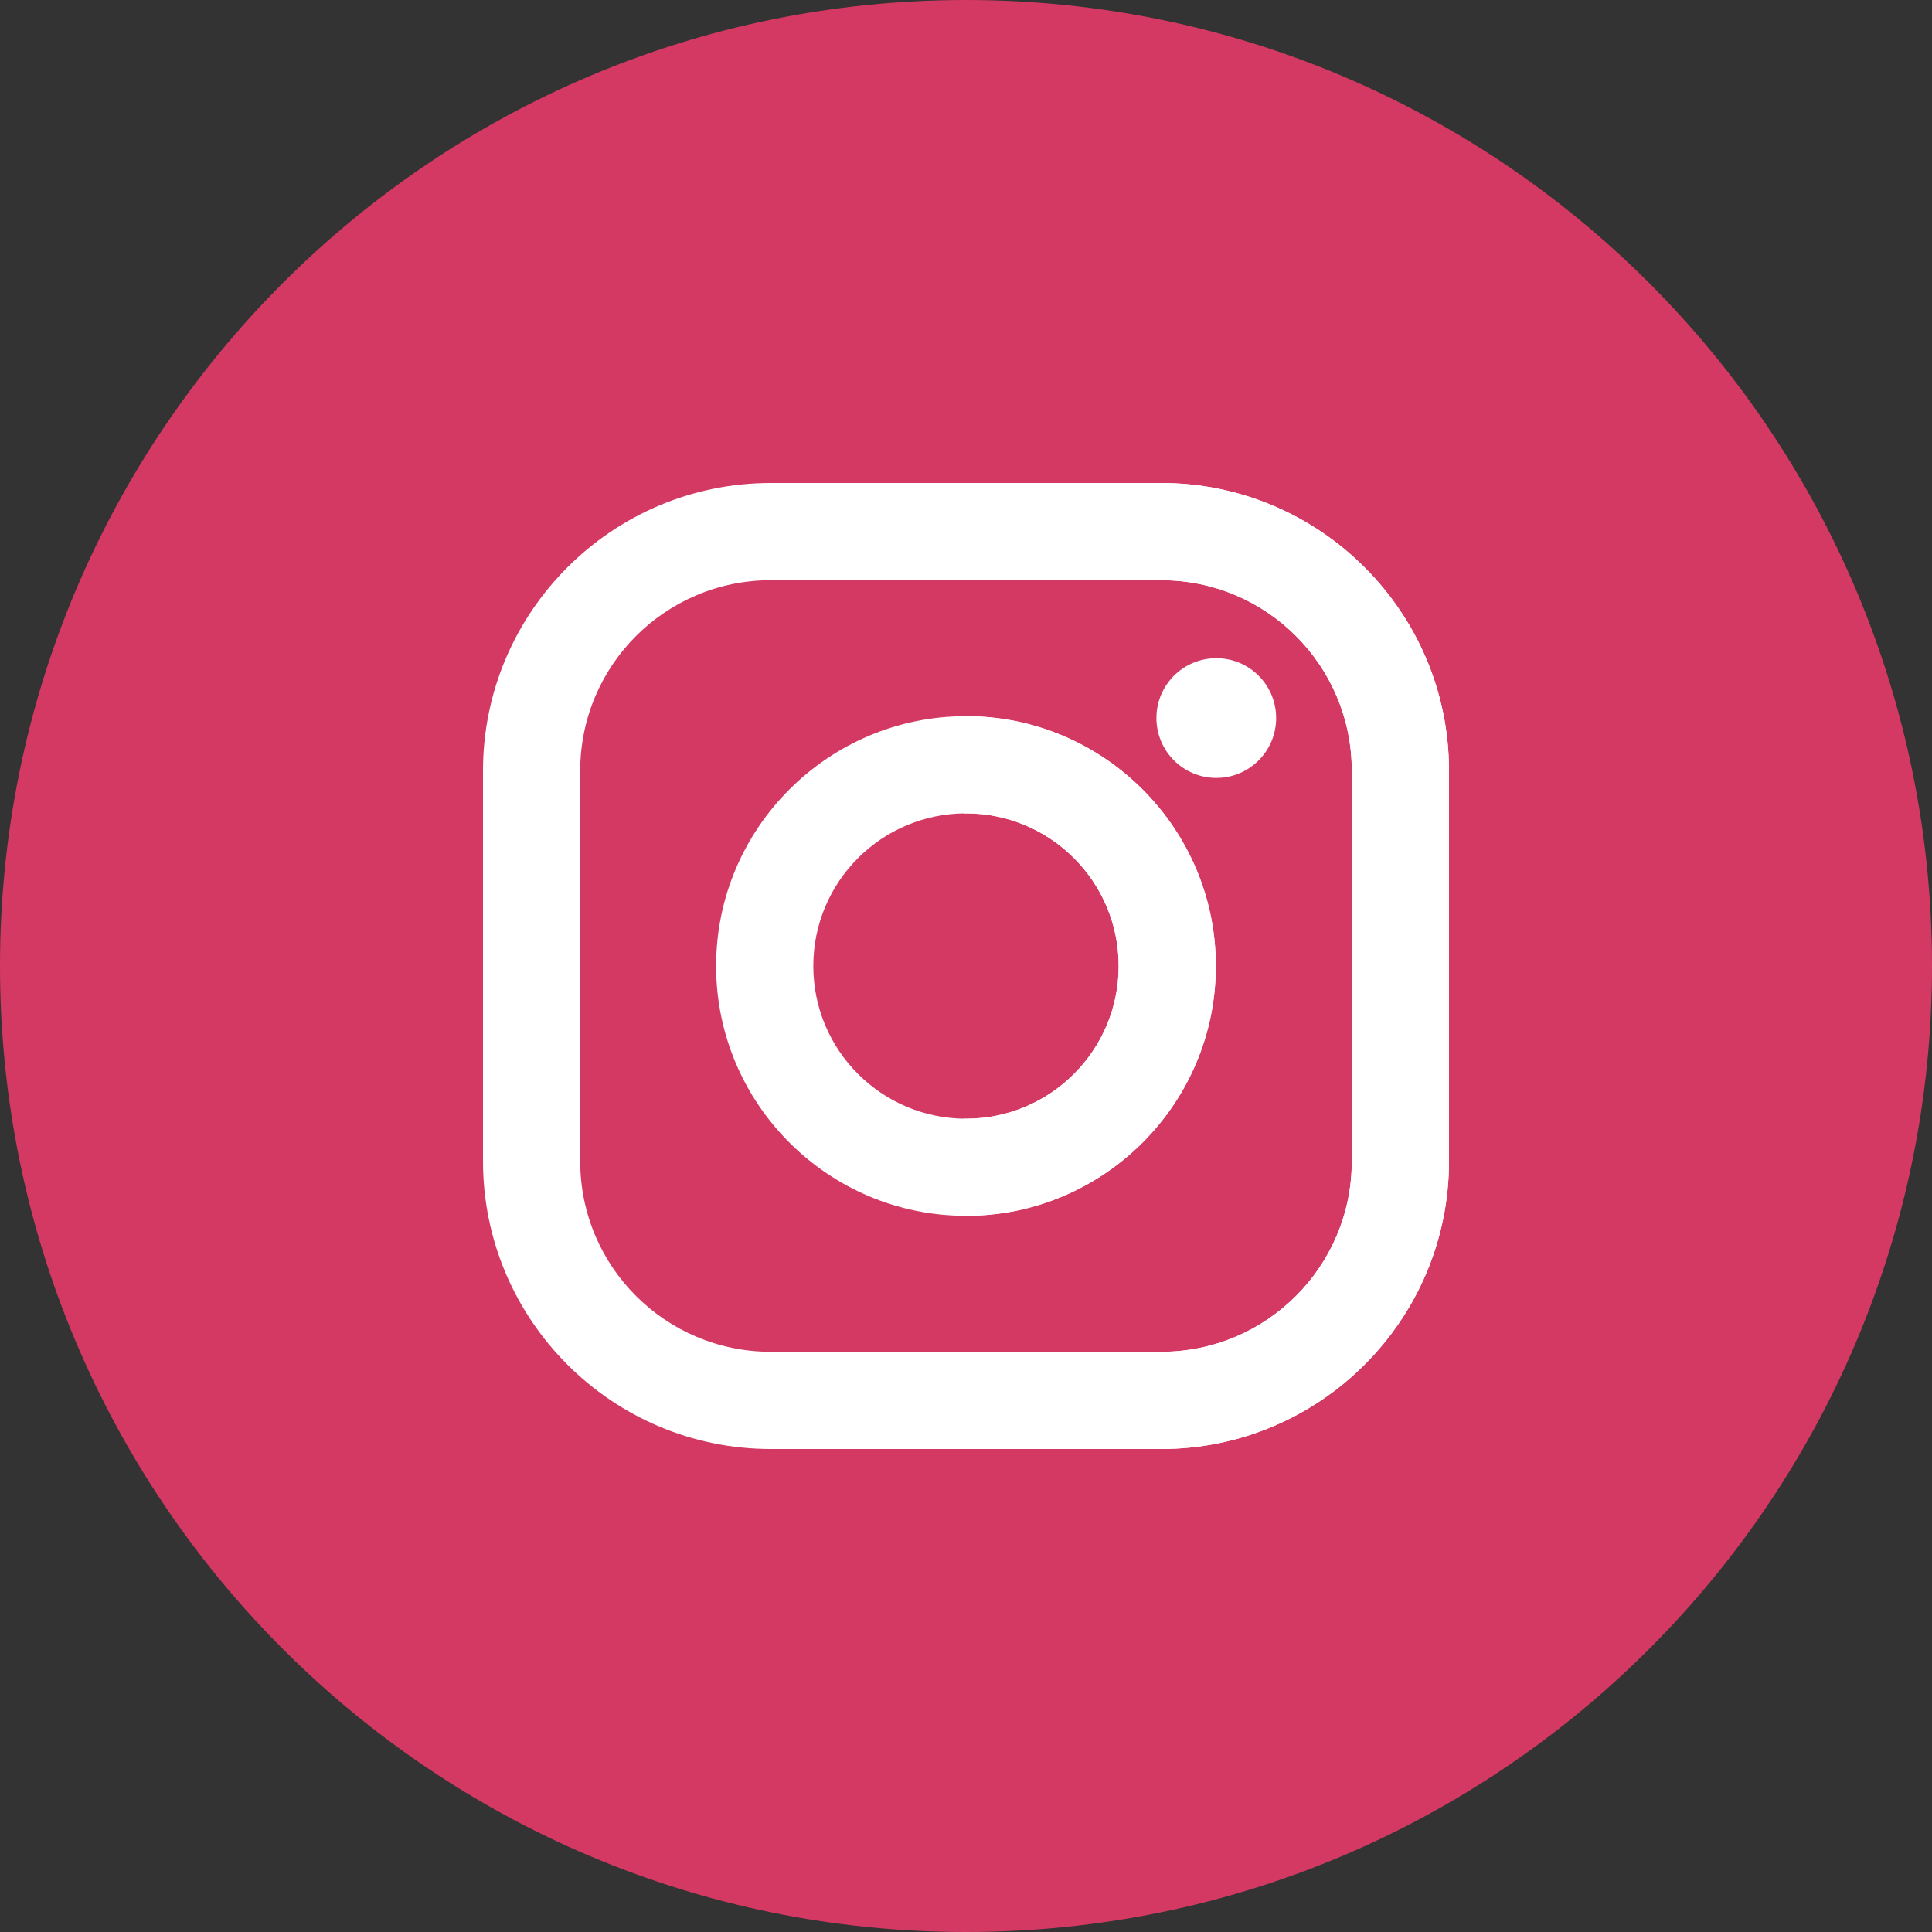
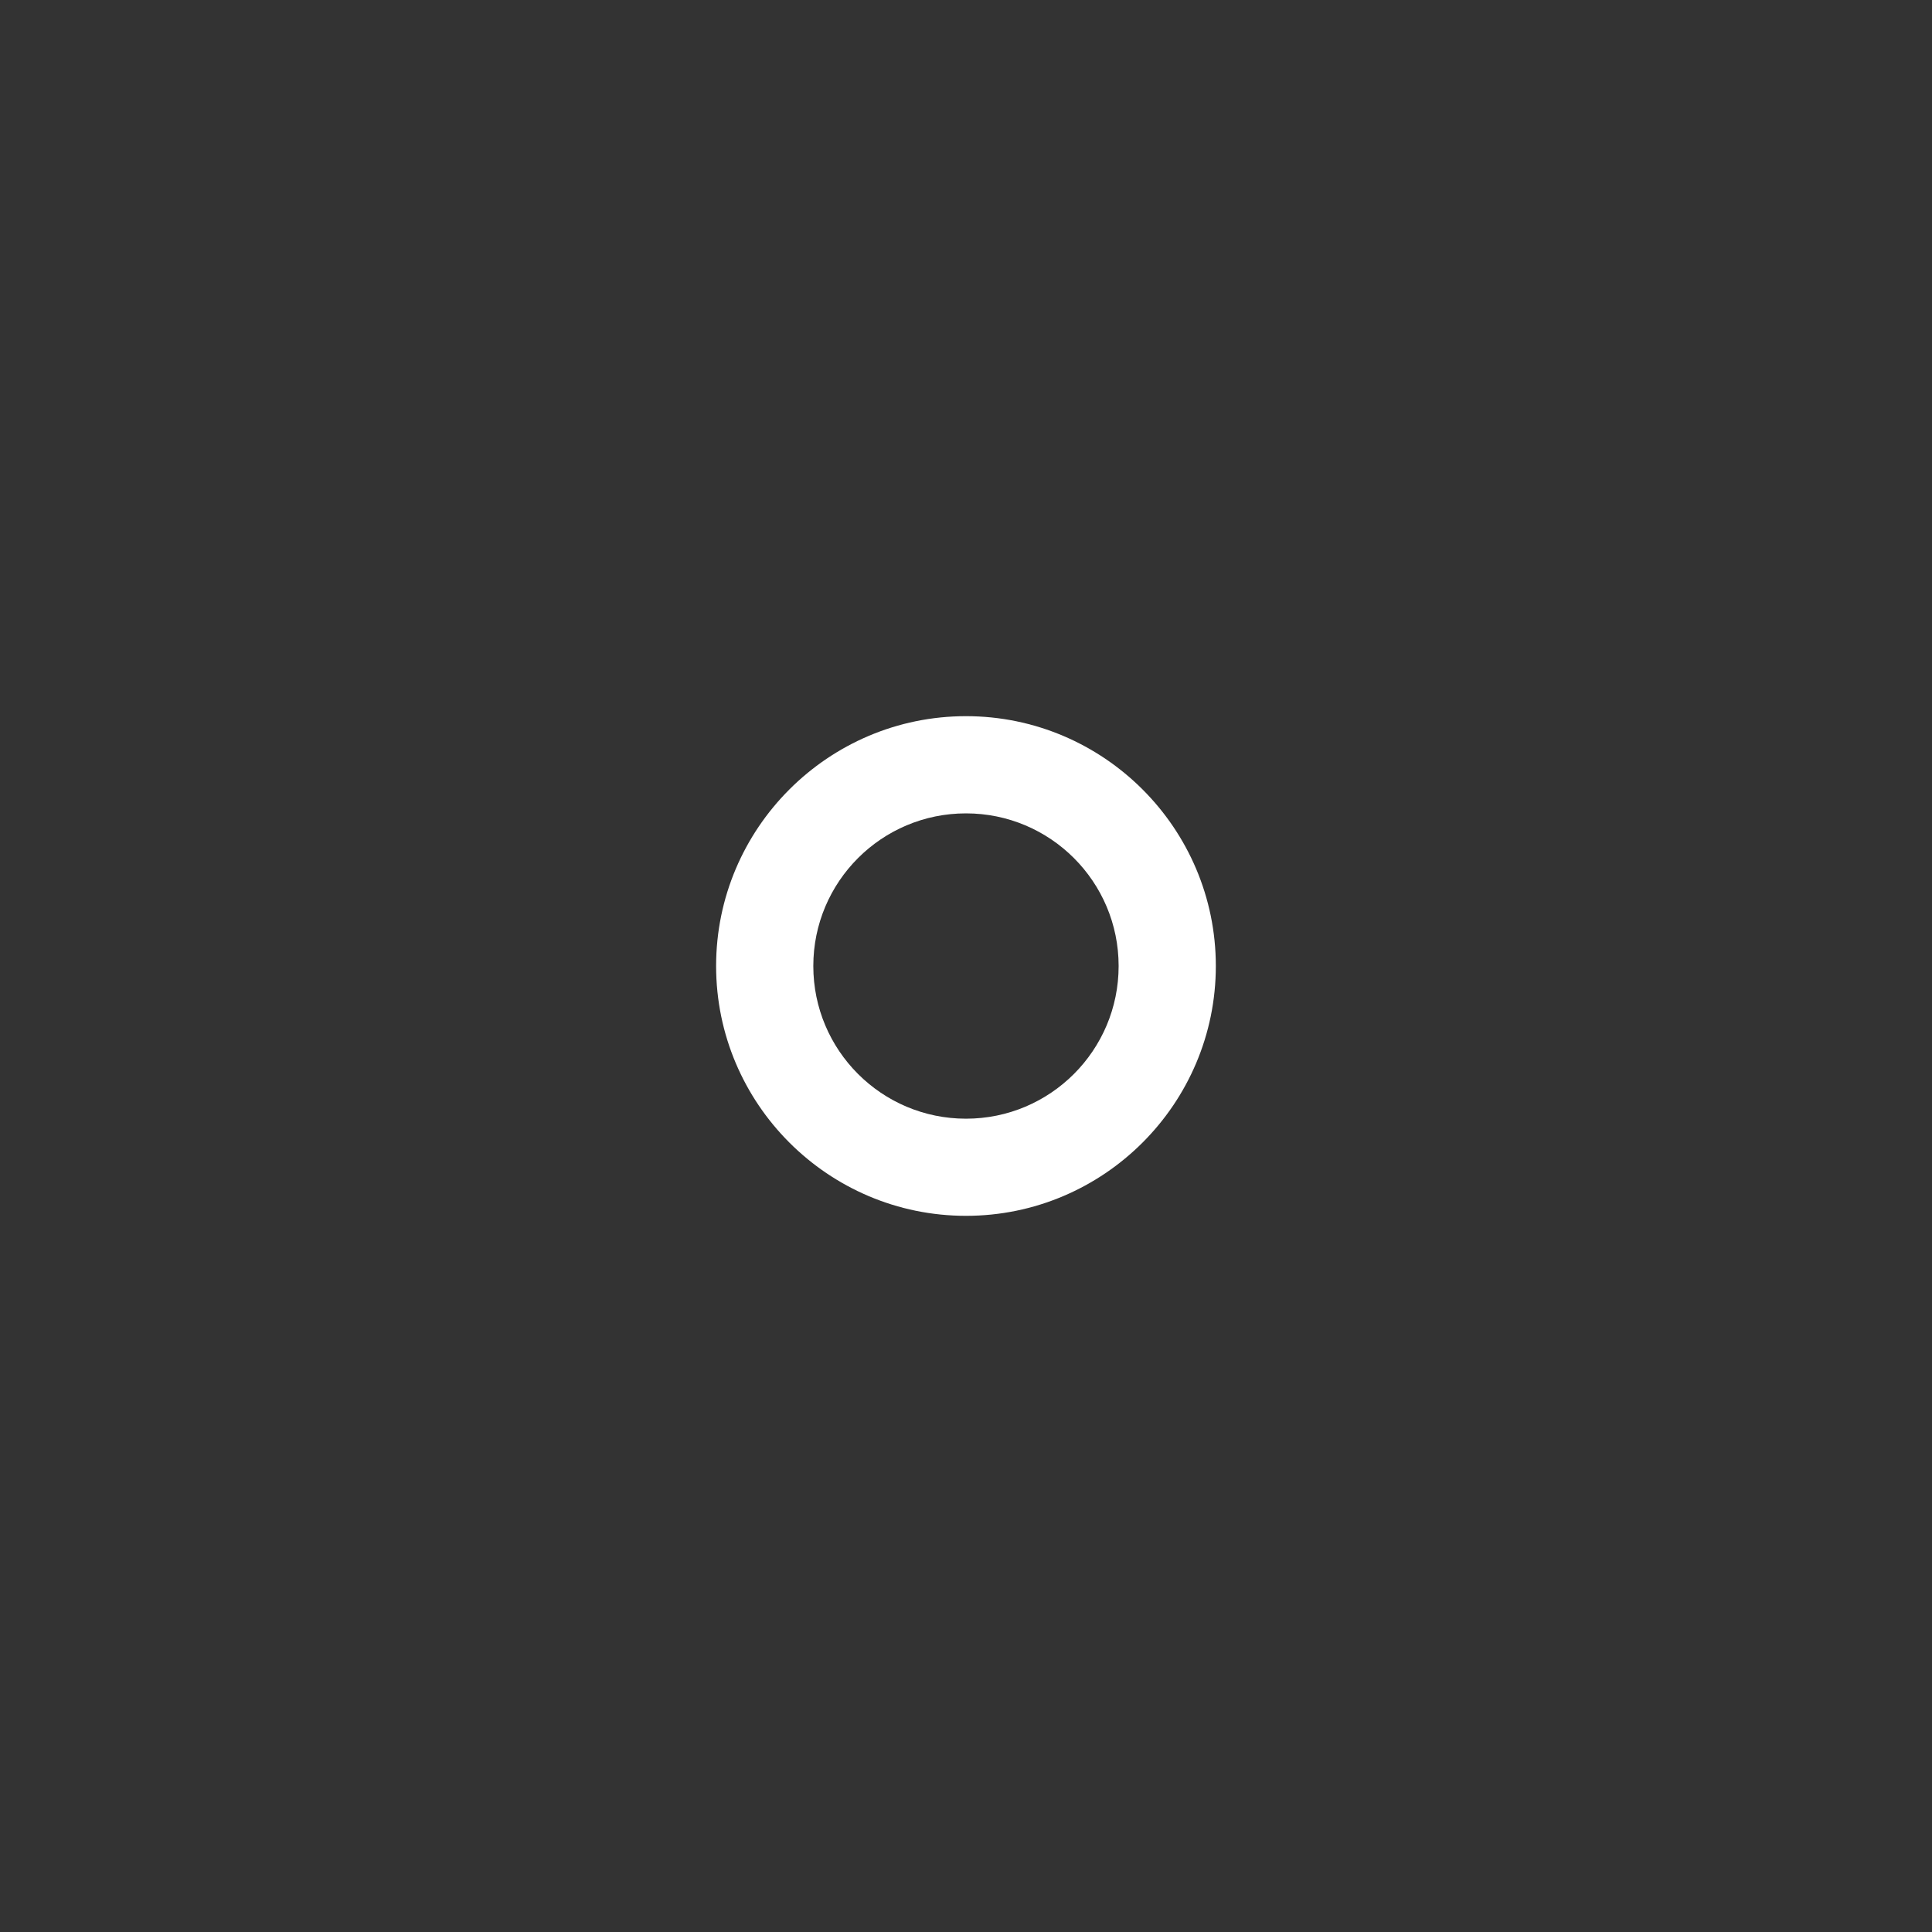
<svg xmlns="http://www.w3.org/2000/svg" width="32" height="32" viewBox="0 0 32 32" fill="none">
  <rect x="0" y="0" width="32" height="32" fill="#333333" stroke="none" />
-   <path d="M16 32C24.837 32 32 24.837 32 16C32 7.163 24.837 0 16 0C7.163 0 0 7.163 0 16C0 24.837 7.163 32 16 32Z" fill="#D43963" />
-   <path d="M19.233 8H12.766C10.138 8 8 10.138 8 12.766V19.233C8 21.862 10.138 24 12.767 24H19.234C21.862 24 24 21.862 24 19.233V12.766C24 10.138 21.862 8 19.233 8ZM22.39 19.234C22.39 20.977 20.977 22.39 19.234 22.39H12.767C11.023 22.39 9.61 20.977 9.61 19.234V12.767C9.61 11.023 11.023 9.61 12.767 9.61H19.234C20.977 9.61 22.39 11.023 22.39 12.767V19.234Z" fill="white" />
  <path d="M16 11.862C13.718 11.862 11.861 13.719 11.861 16C11.861 18.282 13.718 20.138 16 20.138C18.281 20.138 20.138 18.282 20.138 16C20.138 13.719 18.281 11.862 16 11.862ZM16 18.529C14.603 18.529 13.471 17.397 13.471 16C13.471 14.604 14.603 13.472 16 13.472C17.396 13.472 18.528 14.604 18.528 16C18.528 17.397 17.396 18.529 16 18.529Z" fill="white" />
-   <path d="M21.137 11.893C21.137 12.441 20.694 12.885 20.146 12.885C19.598 12.885 19.154 12.441 19.154 11.893C19.154 11.345 19.598 10.902 20.146 10.902C20.694 10.902 21.137 11.345 21.137 11.893Z" fill="white" />
-   <path d="M19.234 8H15.969V9.61H19.234C20.977 9.61 22.39 11.023 22.39 12.767V19.234C22.39 20.977 20.977 22.39 19.234 22.39H15.969V24H19.234C21.862 24 24 21.862 24 19.233V12.766C24 10.138 21.862 8 19.234 8Z" fill="white" />
-   <path d="M16 11.862C15.99 11.862 15.979 11.863 15.969 11.863V13.472C15.979 13.472 15.99 13.472 16 13.472C17.397 13.472 18.529 14.604 18.529 16C18.529 17.397 17.397 18.529 16 18.529C15.99 18.529 15.979 18.528 15.969 18.528V20.138C15.979 20.138 15.99 20.138 16 20.138C18.282 20.138 20.138 18.282 20.138 16C20.138 13.719 18.282 11.862 16 11.862Z" fill="white" />
</svg>